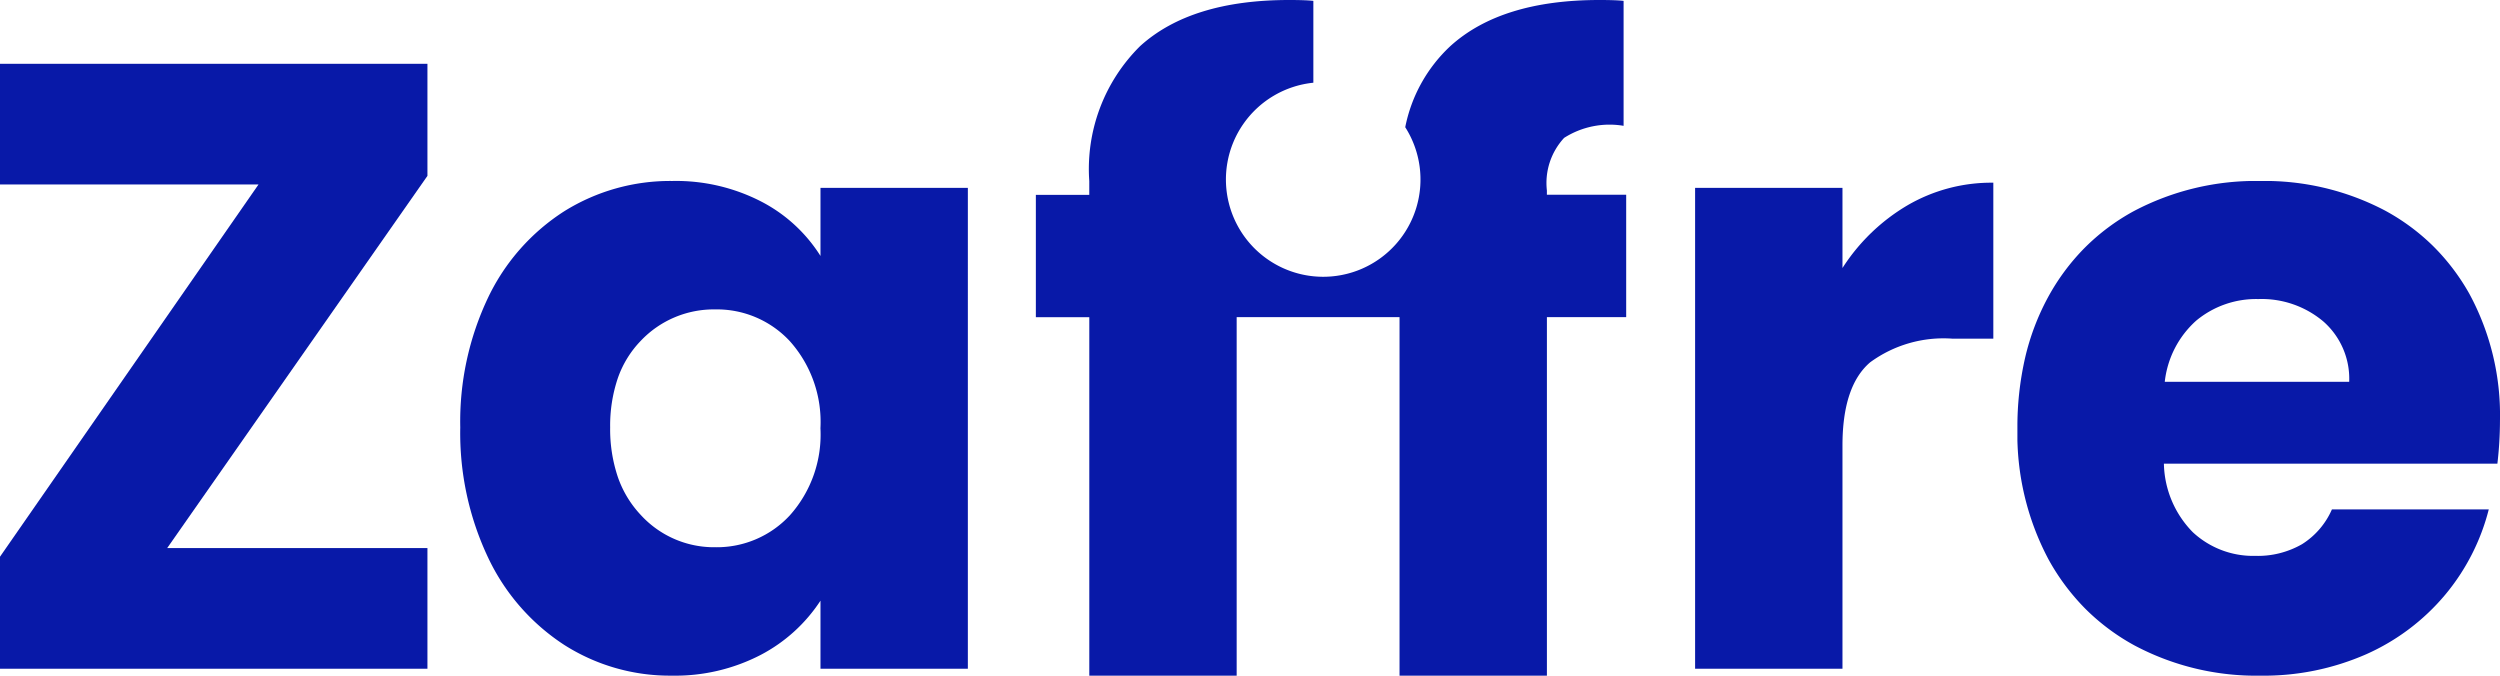
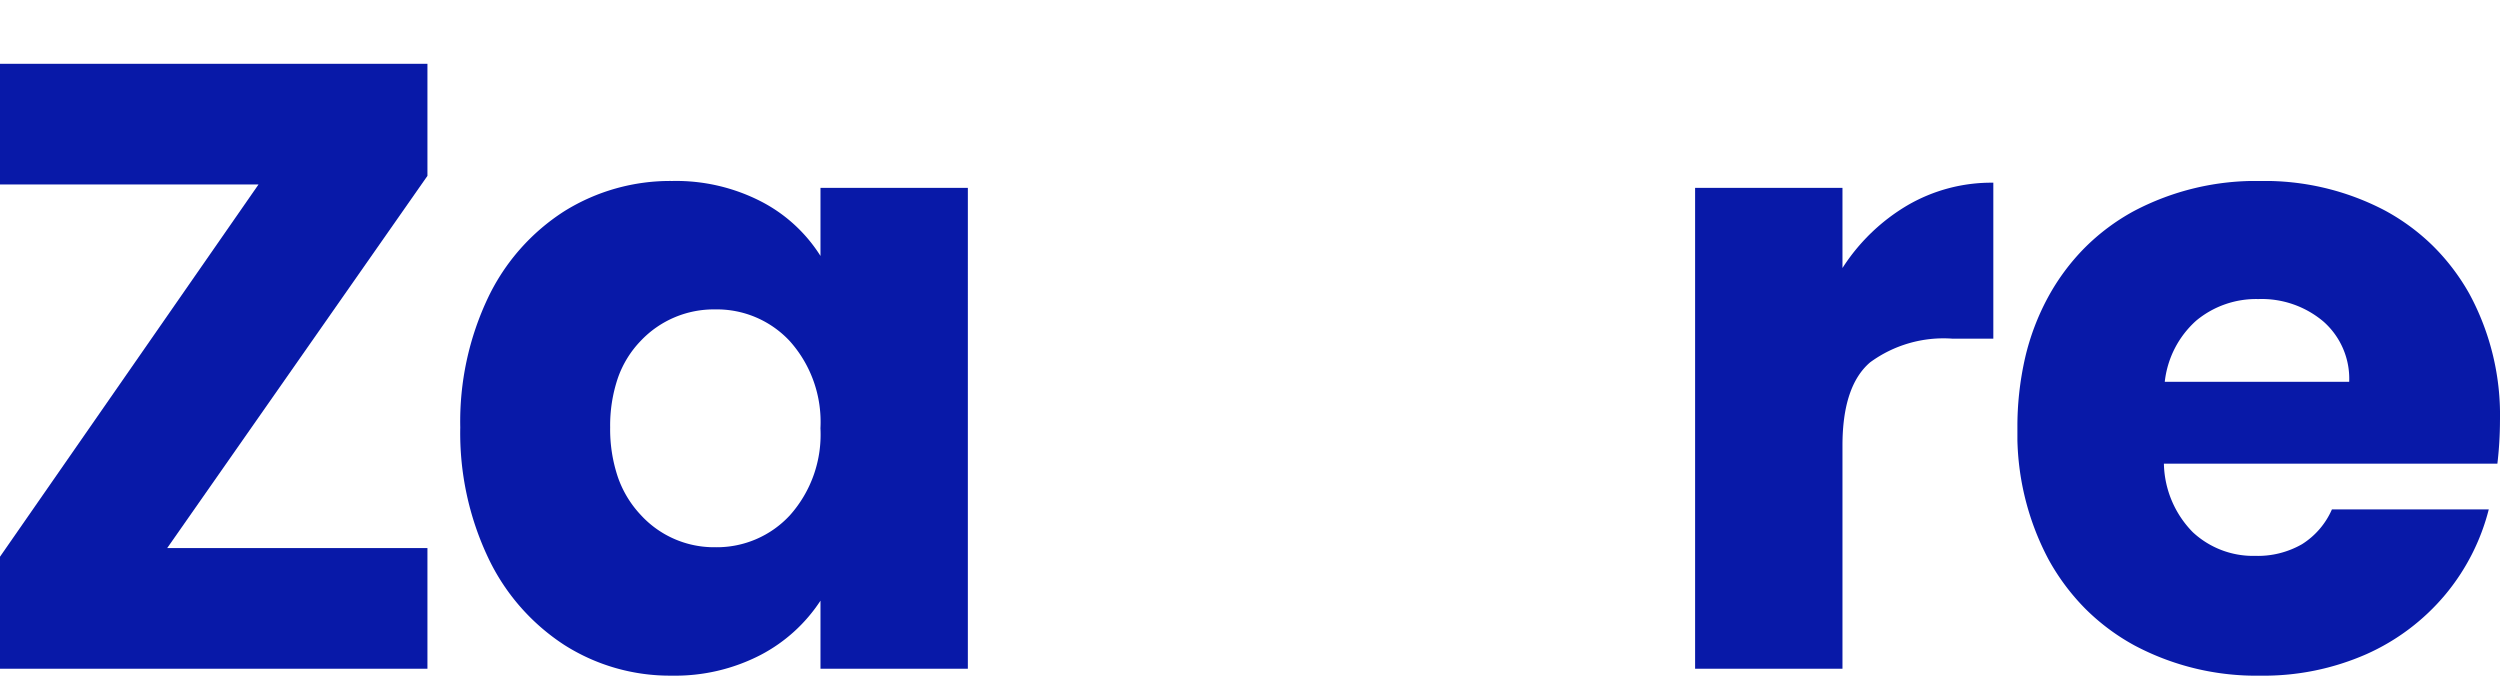
<svg xmlns="http://www.w3.org/2000/svg" id="atoms_logo_solo" fill="#0819A8" data-name="atoms / logo / solo" width="114.847" height="31.038" viewBox="0 0 114.847 31.038">
  <defs>
    <clipPath id="clip-path">
      <path id="Clip_3" data-name="Clip 3" d="M0,0H23.318V22.724H0Z" fill="none" />
    </clipPath>
    <clipPath id="clip-path-2">
      <path id="Clip_8" data-name="Clip 8" d="M0,0H22.17V22.725H0Z" fill="none" />
    </clipPath>
    <clipPath id="clip-path-3">
      <path id="Clip_11" data-name="Clip 11" d="M0,0H27.118V31.038H0Z" fill="none" />
    </clipPath>
  </defs>
  <path id="Fill_1" data-name="Fill 1" d="M0,0V5.543H11.877L0,22.645v5.147H19.636V22.249H7.68l11.956-17.1V0Z" transform="translate(0 2.93)" />
  <g id="Group_13" data-name="Group 13" transform="translate(21.141)">
    <g id="Group_4" data-name="Group 4" transform="translate(0 8.314)">
      <path id="Clip_3-2" data-name="Clip 3" d="M0,0H23.318V22.724H0Z" transform="translate(0 0)" fill="none" />
      <g id="Group_4-2" data-name="Group 4" transform="translate(0 0)" clip-path="url(#clip-path)">
        <path id="Fill_2" data-name="Fill 2" d="M9.7,22.724A9.019,9.019,0,0,1,4.79,21.319a9.743,9.743,0,0,1-3.5-4,13.386,13.386,0,0,1-1.287-6A13.263,13.263,0,0,1,1.287,5.345a9.635,9.635,0,0,1,3.5-3.959A9.186,9.186,0,0,1,9.739,0a8.538,8.538,0,0,1,4.1.95,7.027,7.027,0,0,1,2.712,2.494V.317h6.77V22.408h-6.77V19.28A7.347,7.347,0,0,1,13.8,21.774,8.542,8.542,0,0,1,9.7,22.724ZM11.718,5.9A4.616,4.616,0,0,0,8.294,7.344,4.672,4.672,0,0,0,7.24,9.061a6.8,6.8,0,0,0-.351,2.261,6.887,6.887,0,0,0,.351,2.272,4.848,4.848,0,0,0,1.054,1.747,4.557,4.557,0,0,0,3.425,1.484,4.566,4.566,0,0,0,3.425-1.465,5.561,5.561,0,0,0,1.405-4,5.563,5.563,0,0,0-1.405-4A4.568,4.568,0,0,0,11.718,5.9Z" transform="translate(0 0)" />
      </g>
    </g>
    <path id="Fill_5" data-name="Fill 5" d="M6.77,3.919V.238H0V22.329H6.77V12.075q0-2.732,1.267-3.82a5.7,5.7,0,0,1,3.8-1.089H13.7V0A7.656,7.656,0,0,0,9.739,1.049,8.934,8.934,0,0,0,6.77,3.919" transform="translate(56.73 8.393)" />
    <g id="Group_9" data-name="Group 9" transform="translate(71.536 8.314)">
      <path id="Clip_8-2" data-name="Clip 8" d="M0,0H22.17V22.725H0Z" transform="translate(0 0)" fill="none" />
      <g id="Group_9-2" data-name="Group 9" transform="translate(0 0)" clip-path="url(#clip-path-2)">
        <path id="Fill_7" data-name="Fill 7" d="M11.164,22.725a11.9,11.9,0,0,1-5.78-1.386,9.906,9.906,0,0,1-2.257-1.682,10.2,10.2,0,0,1-1.7-2.277A12.273,12.273,0,0,1,0,11.362,14.227,14.227,0,0,1,.351,8.136,11.077,11.077,0,0,1,1.405,5.345,10.049,10.049,0,0,1,3.093,3.069,9.818,9.818,0,0,1,5.345,1.386,11.992,11.992,0,0,1,11.164,0a11.872,11.872,0,0,1,5.7,1.346,9.8,9.8,0,0,1,2.222,1.633,9.932,9.932,0,0,1,1.678,2.207,11.711,11.711,0,0,1,1.405,5.82,17.324,17.324,0,0,1-.119,1.98H6.73a4.616,4.616,0,0,0,1.326,3.147,4.066,4.066,0,0,0,2.87,1.089,4.084,4.084,0,0,0,2.147-.535,3.576,3.576,0,0,0,1.376-1.6h7.205a9.936,9.936,0,0,1-2,3.919,10.053,10.053,0,0,1-3.623,2.732A11.69,11.69,0,0,1,11.164,22.725Zm-.079-17.3a4.305,4.305,0,0,0-2.87.99A4.413,4.413,0,0,0,6.77,9.224h8.472a3.5,3.5,0,0,0-1.188-2.771A4.393,4.393,0,0,0,11.085,5.424Z" transform="translate(0 0)" />
      </g>
    </g>
    <g id="Group_12" data-name="Group 12" transform="translate(26.445)">
      <path id="Clip_11-2" data-name="Clip 11" d="M0,0H27.118V31.038H0Z" transform="translate(0)" fill="none" />
      <g id="Group_12-2" data-name="Group 12" transform="translate(0)" clip-path="url(#clip-path-3)">
-         <path id="Fill_10" data-name="Fill 10" d="M23.476,8.749a3.049,3.049,0,0,1,.792-2.415A3.885,3.885,0,0,1,27,5.78V.04Q26.643,0,25.891,0q-4.513,0-6.849,2.118a6.925,6.925,0,0,0-2.073,3.726A4.469,4.469,0,1,1,12.748,3.8V.04Q12.391,0,11.639,0,7.126,0,4.79,2.118a7.938,7.938,0,0,0-2.336,6.2v.633H0v5.622H2.455V31.038h6.77V14.569h7.482V31.038h6.77V14.569h3.642V8.947H23.476Z" />
-       </g>
+         </g>
    </g>
  </g>
</svg>